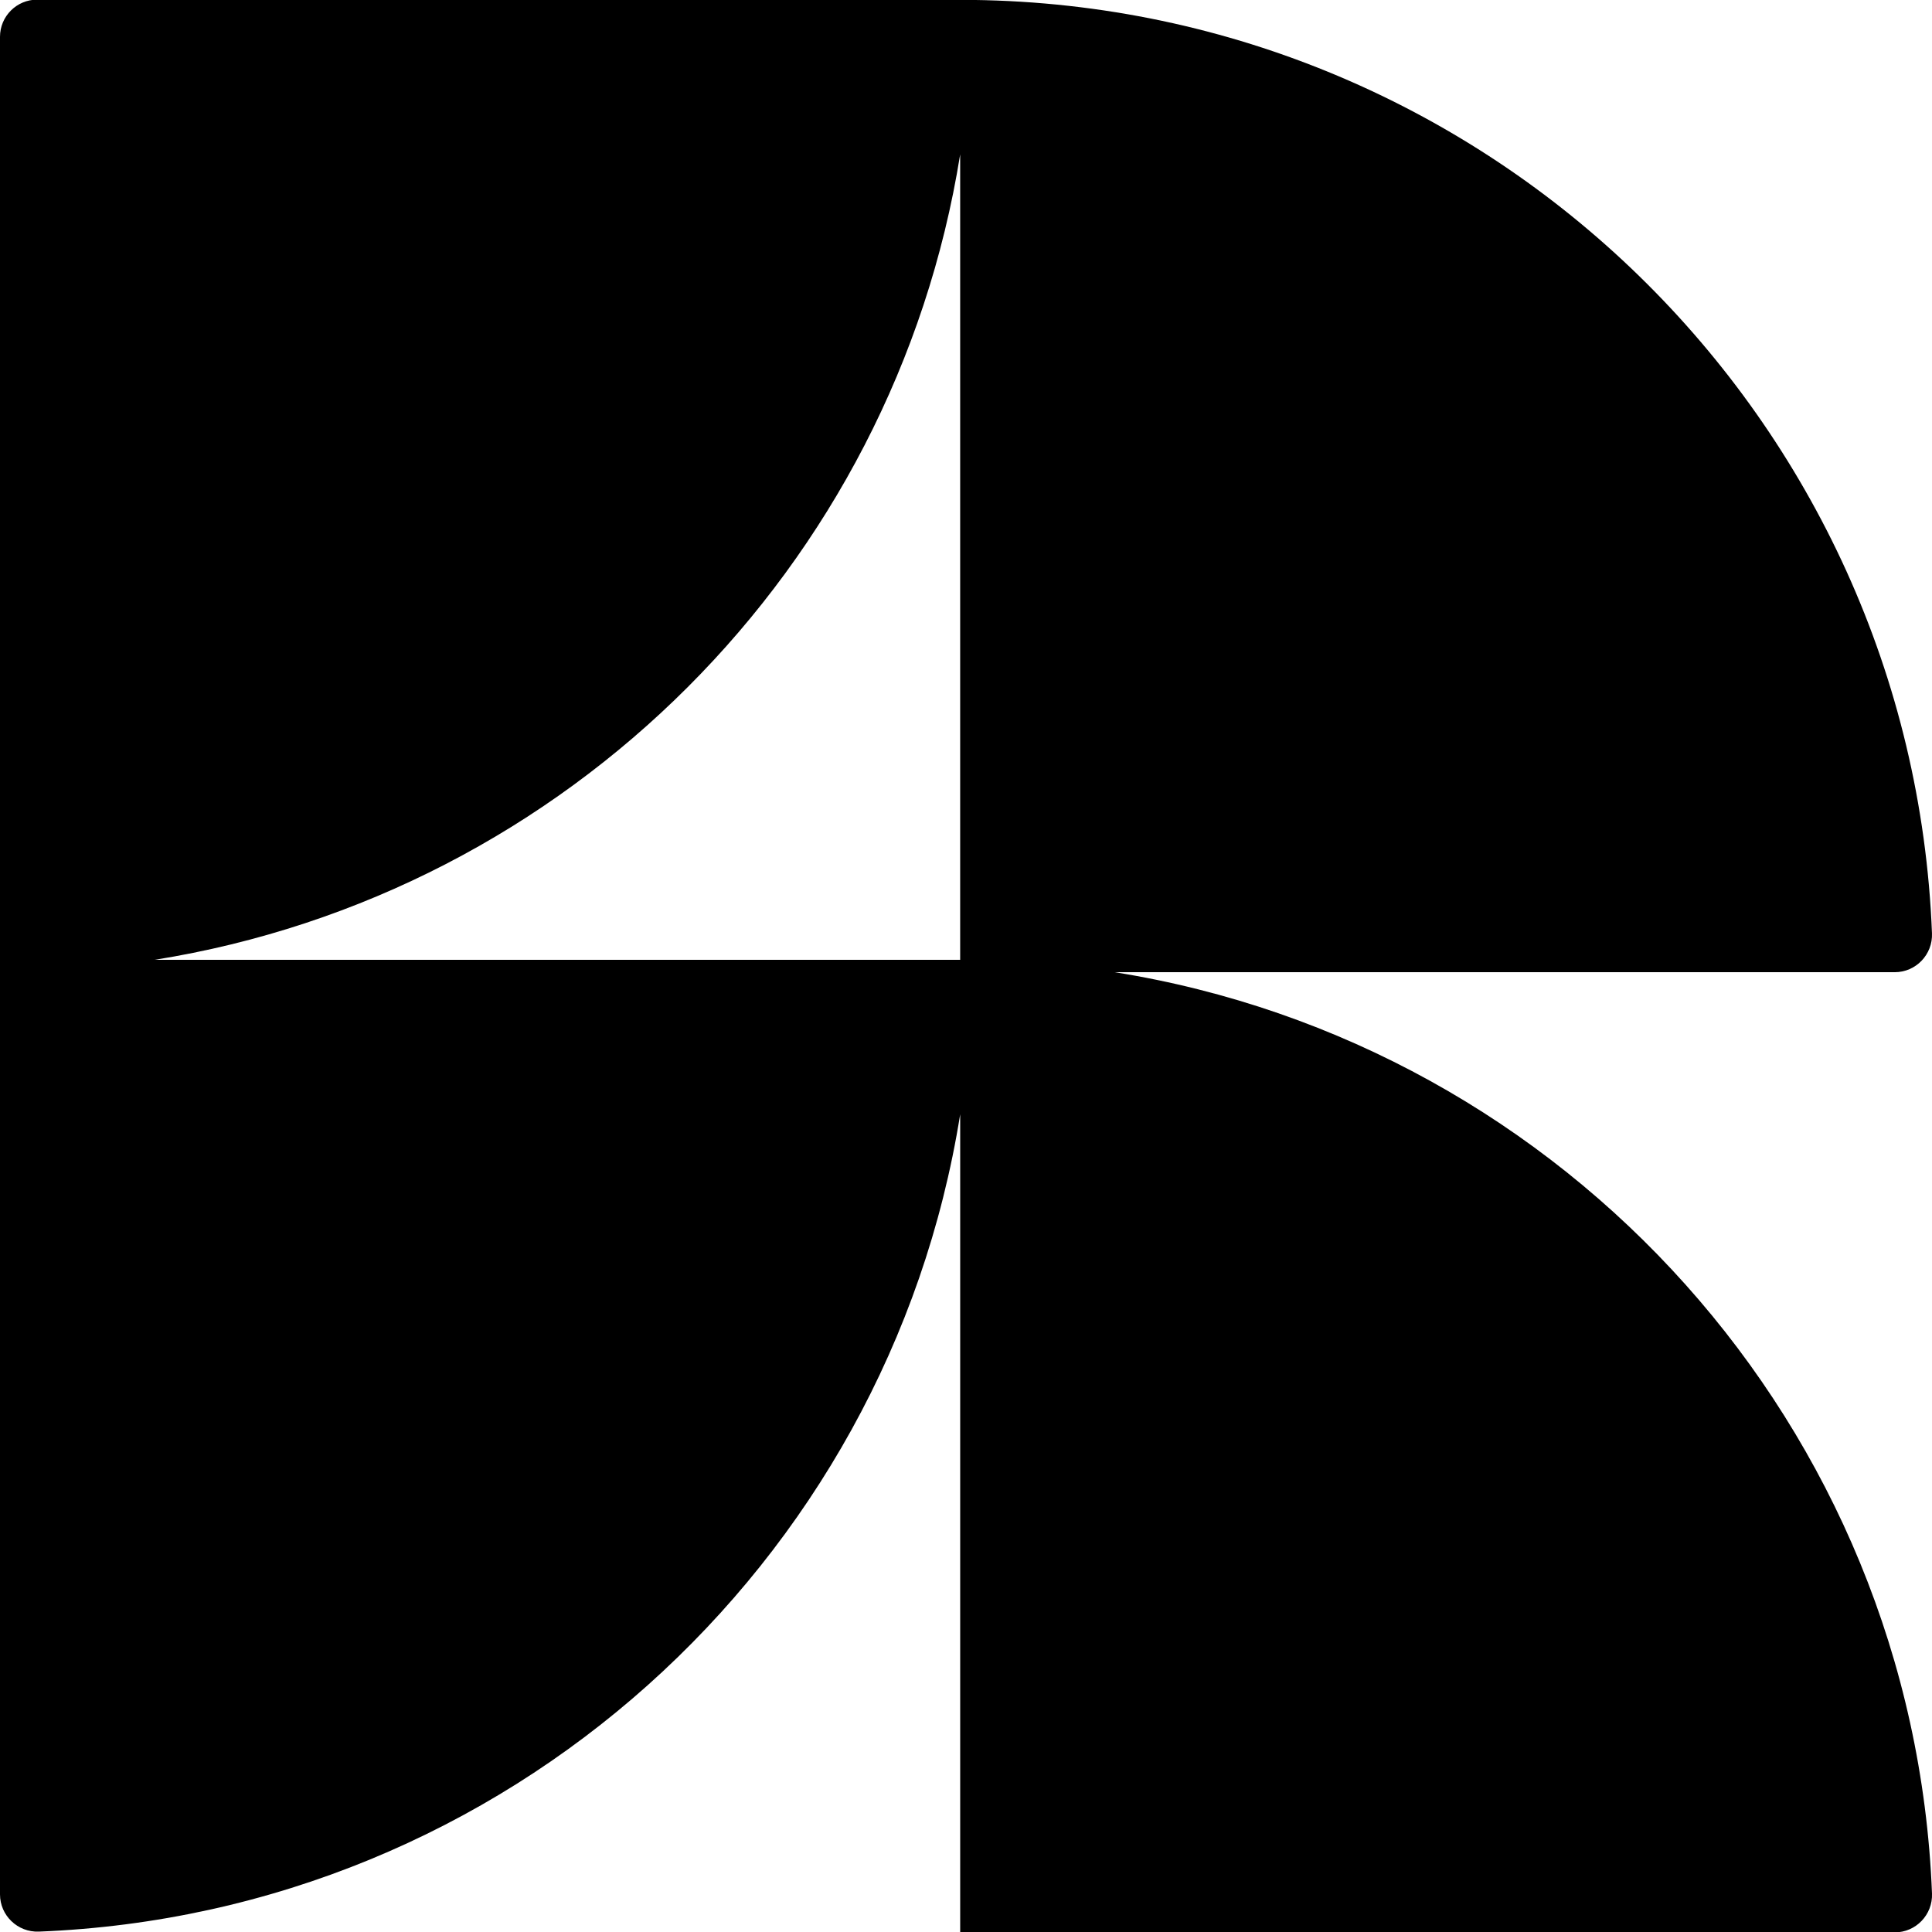
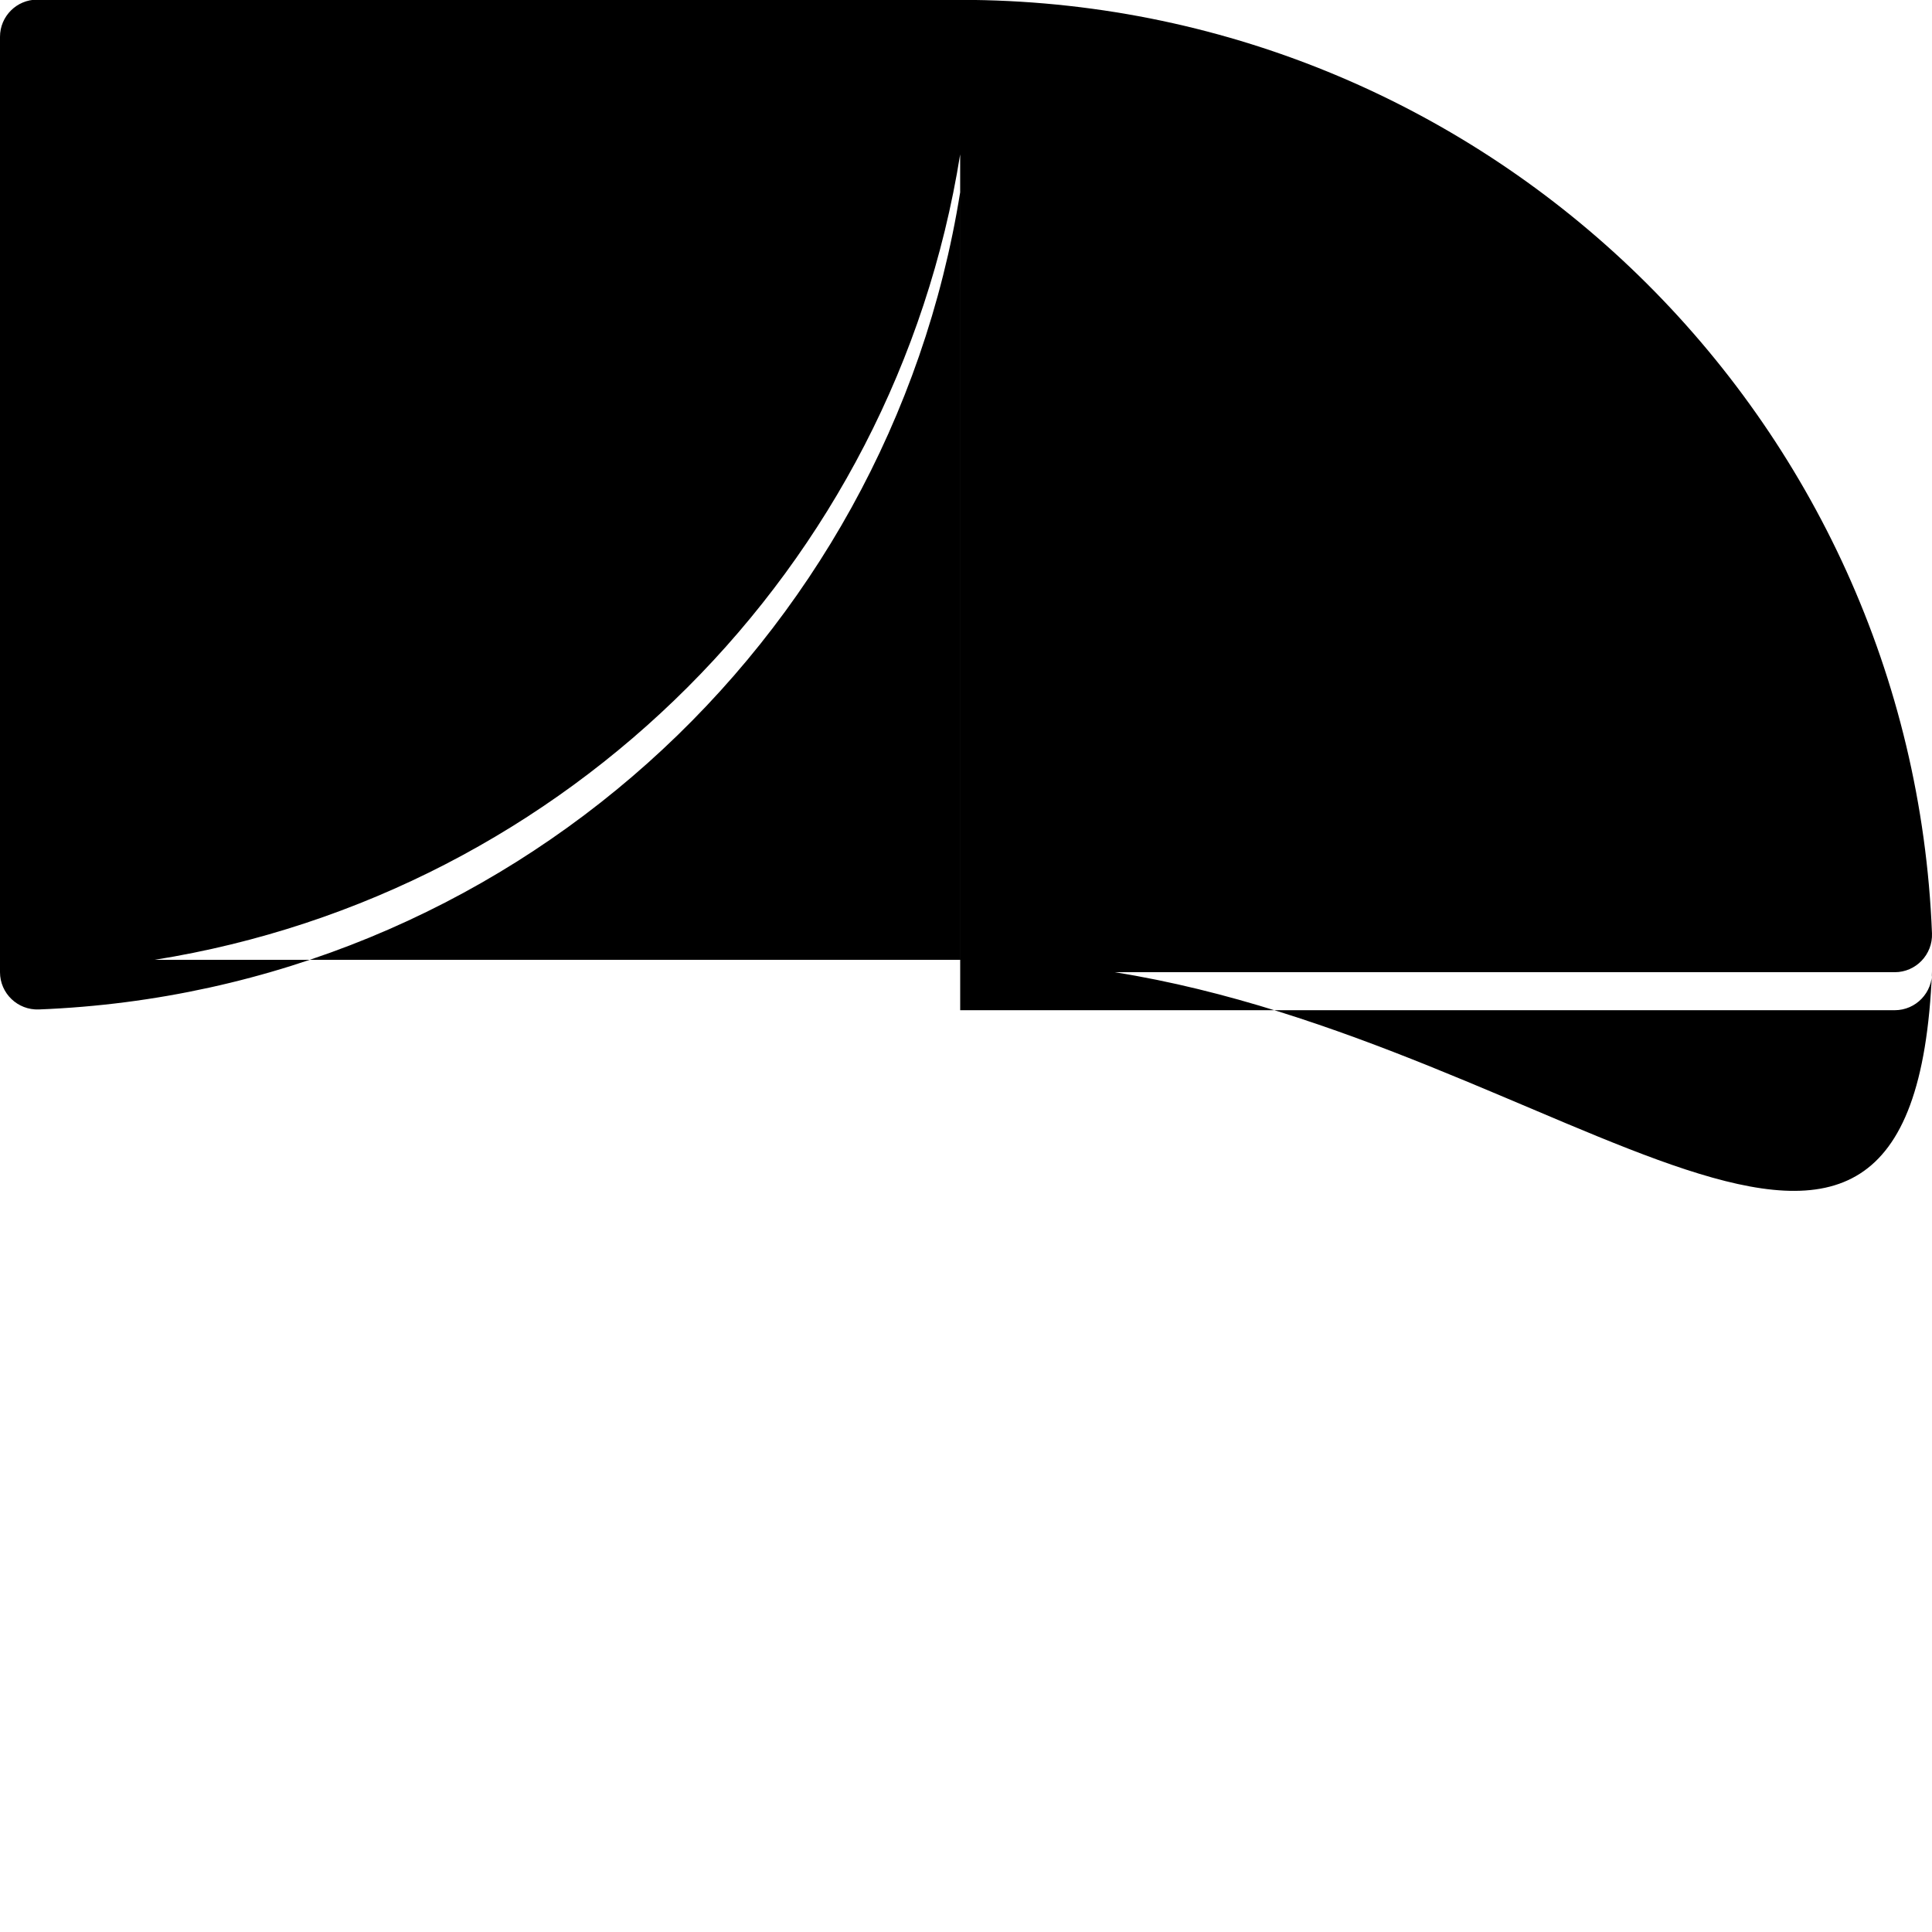
<svg xmlns="http://www.w3.org/2000/svg" version="1.1" id="Calque_1" x="0px" y="0px" viewBox="0 0 1000 1000" style="enable-background:new 0 0 1000 1000;" xml:space="preserve">
-   <path d="M576.94,503.21h403.77c10.96,0,19.71-9.15,19.28-20.1C989.52,216.54,771.73,3.33,503.39-0.03c0-0.05,0-0.1,0-0.16H19.25  C8.62-0.19,0,8.43,0,19.06v477.73v6.42v477.31c0,10.96,9.15,19.71,20.1,19.28c241.74-9.49,439.59-189.48,476.89-423.05v423.44  h483.73c10.96,0,19.71-9.15,19.28-20.1C990.49,738.35,810.5,540.5,576.94,503.21z M80.11,496.79  c213.83-34.21,382.66-203.03,416.87-416.87v416.87H80.11z" />
+   <path d="M576.94,503.21h403.77c10.96,0,19.71-9.15,19.28-20.1C989.52,216.54,771.73,3.33,503.39-0.03c0-0.05,0-0.1,0-0.16H19.25  C8.62-0.19,0,8.43,0,19.06v477.73v6.42c0,10.96,9.15,19.71,20.1,19.28c241.74-9.49,439.59-189.48,476.89-423.05v423.44  h483.73c10.96,0,19.71-9.15,19.28-20.1C990.49,738.35,810.5,540.5,576.94,503.21z M80.11,496.79  c213.83-34.21,382.66-203.03,416.87-416.87v416.87H80.11z" />
</svg>